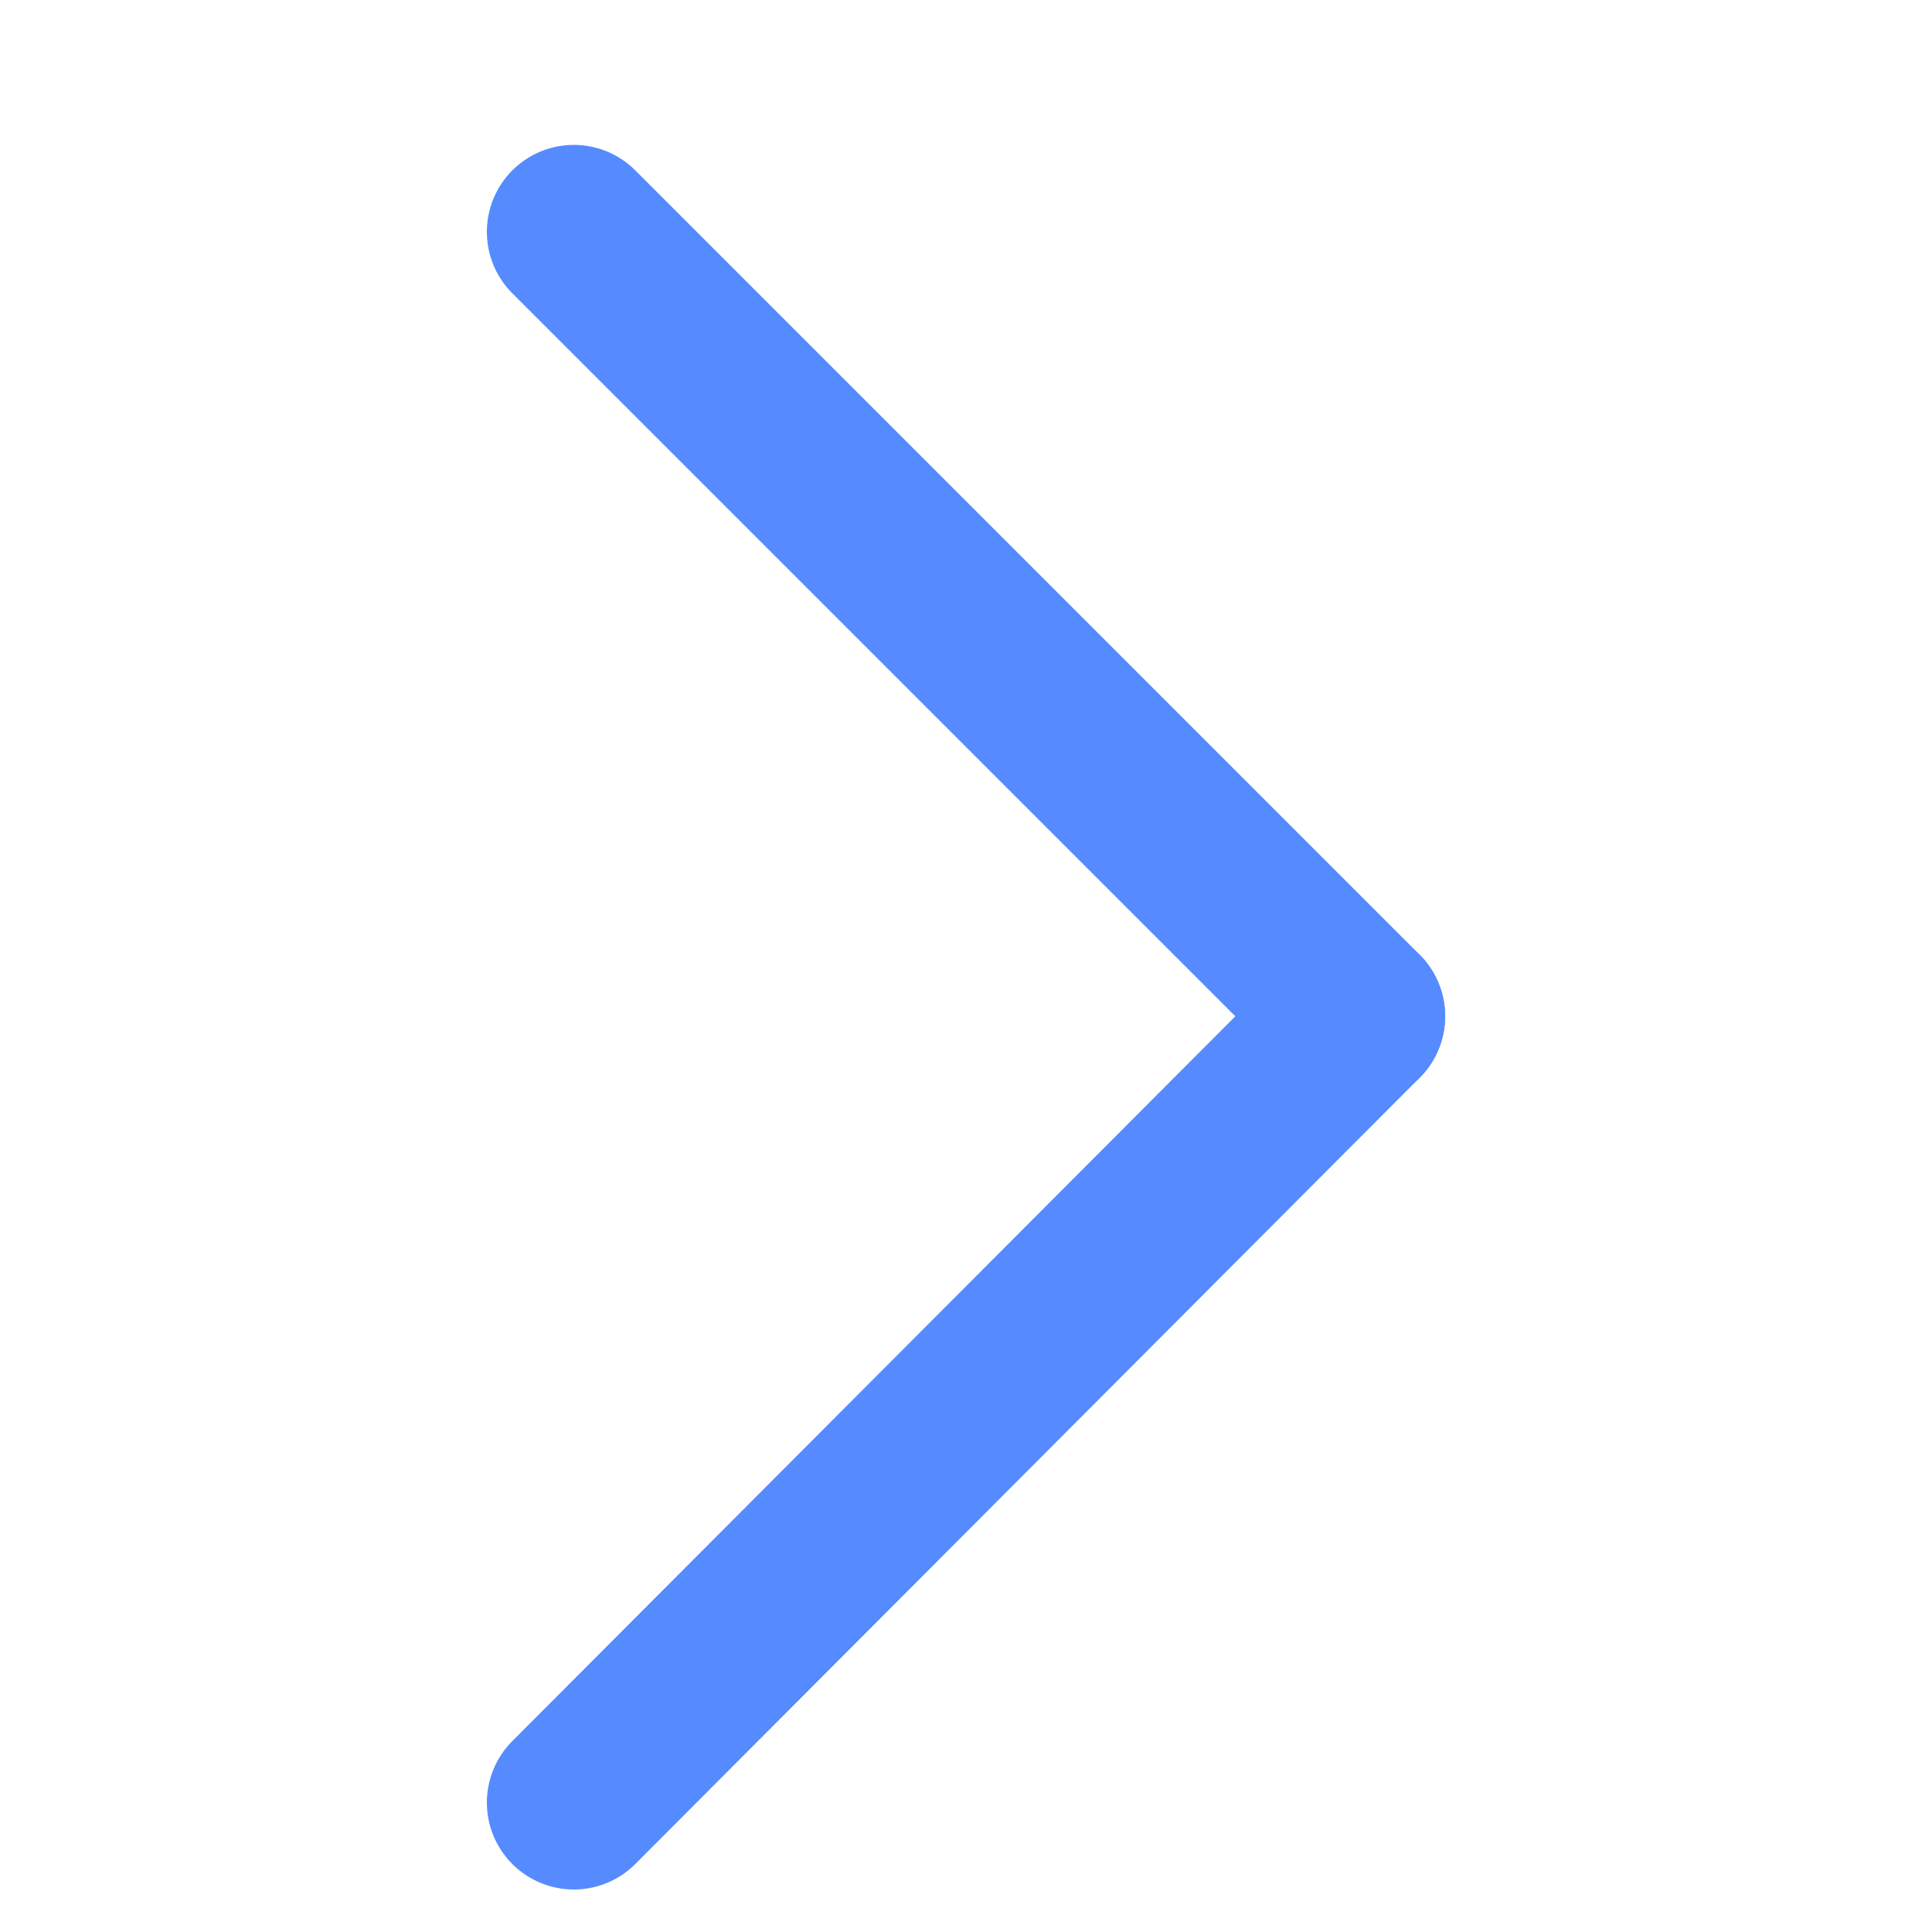
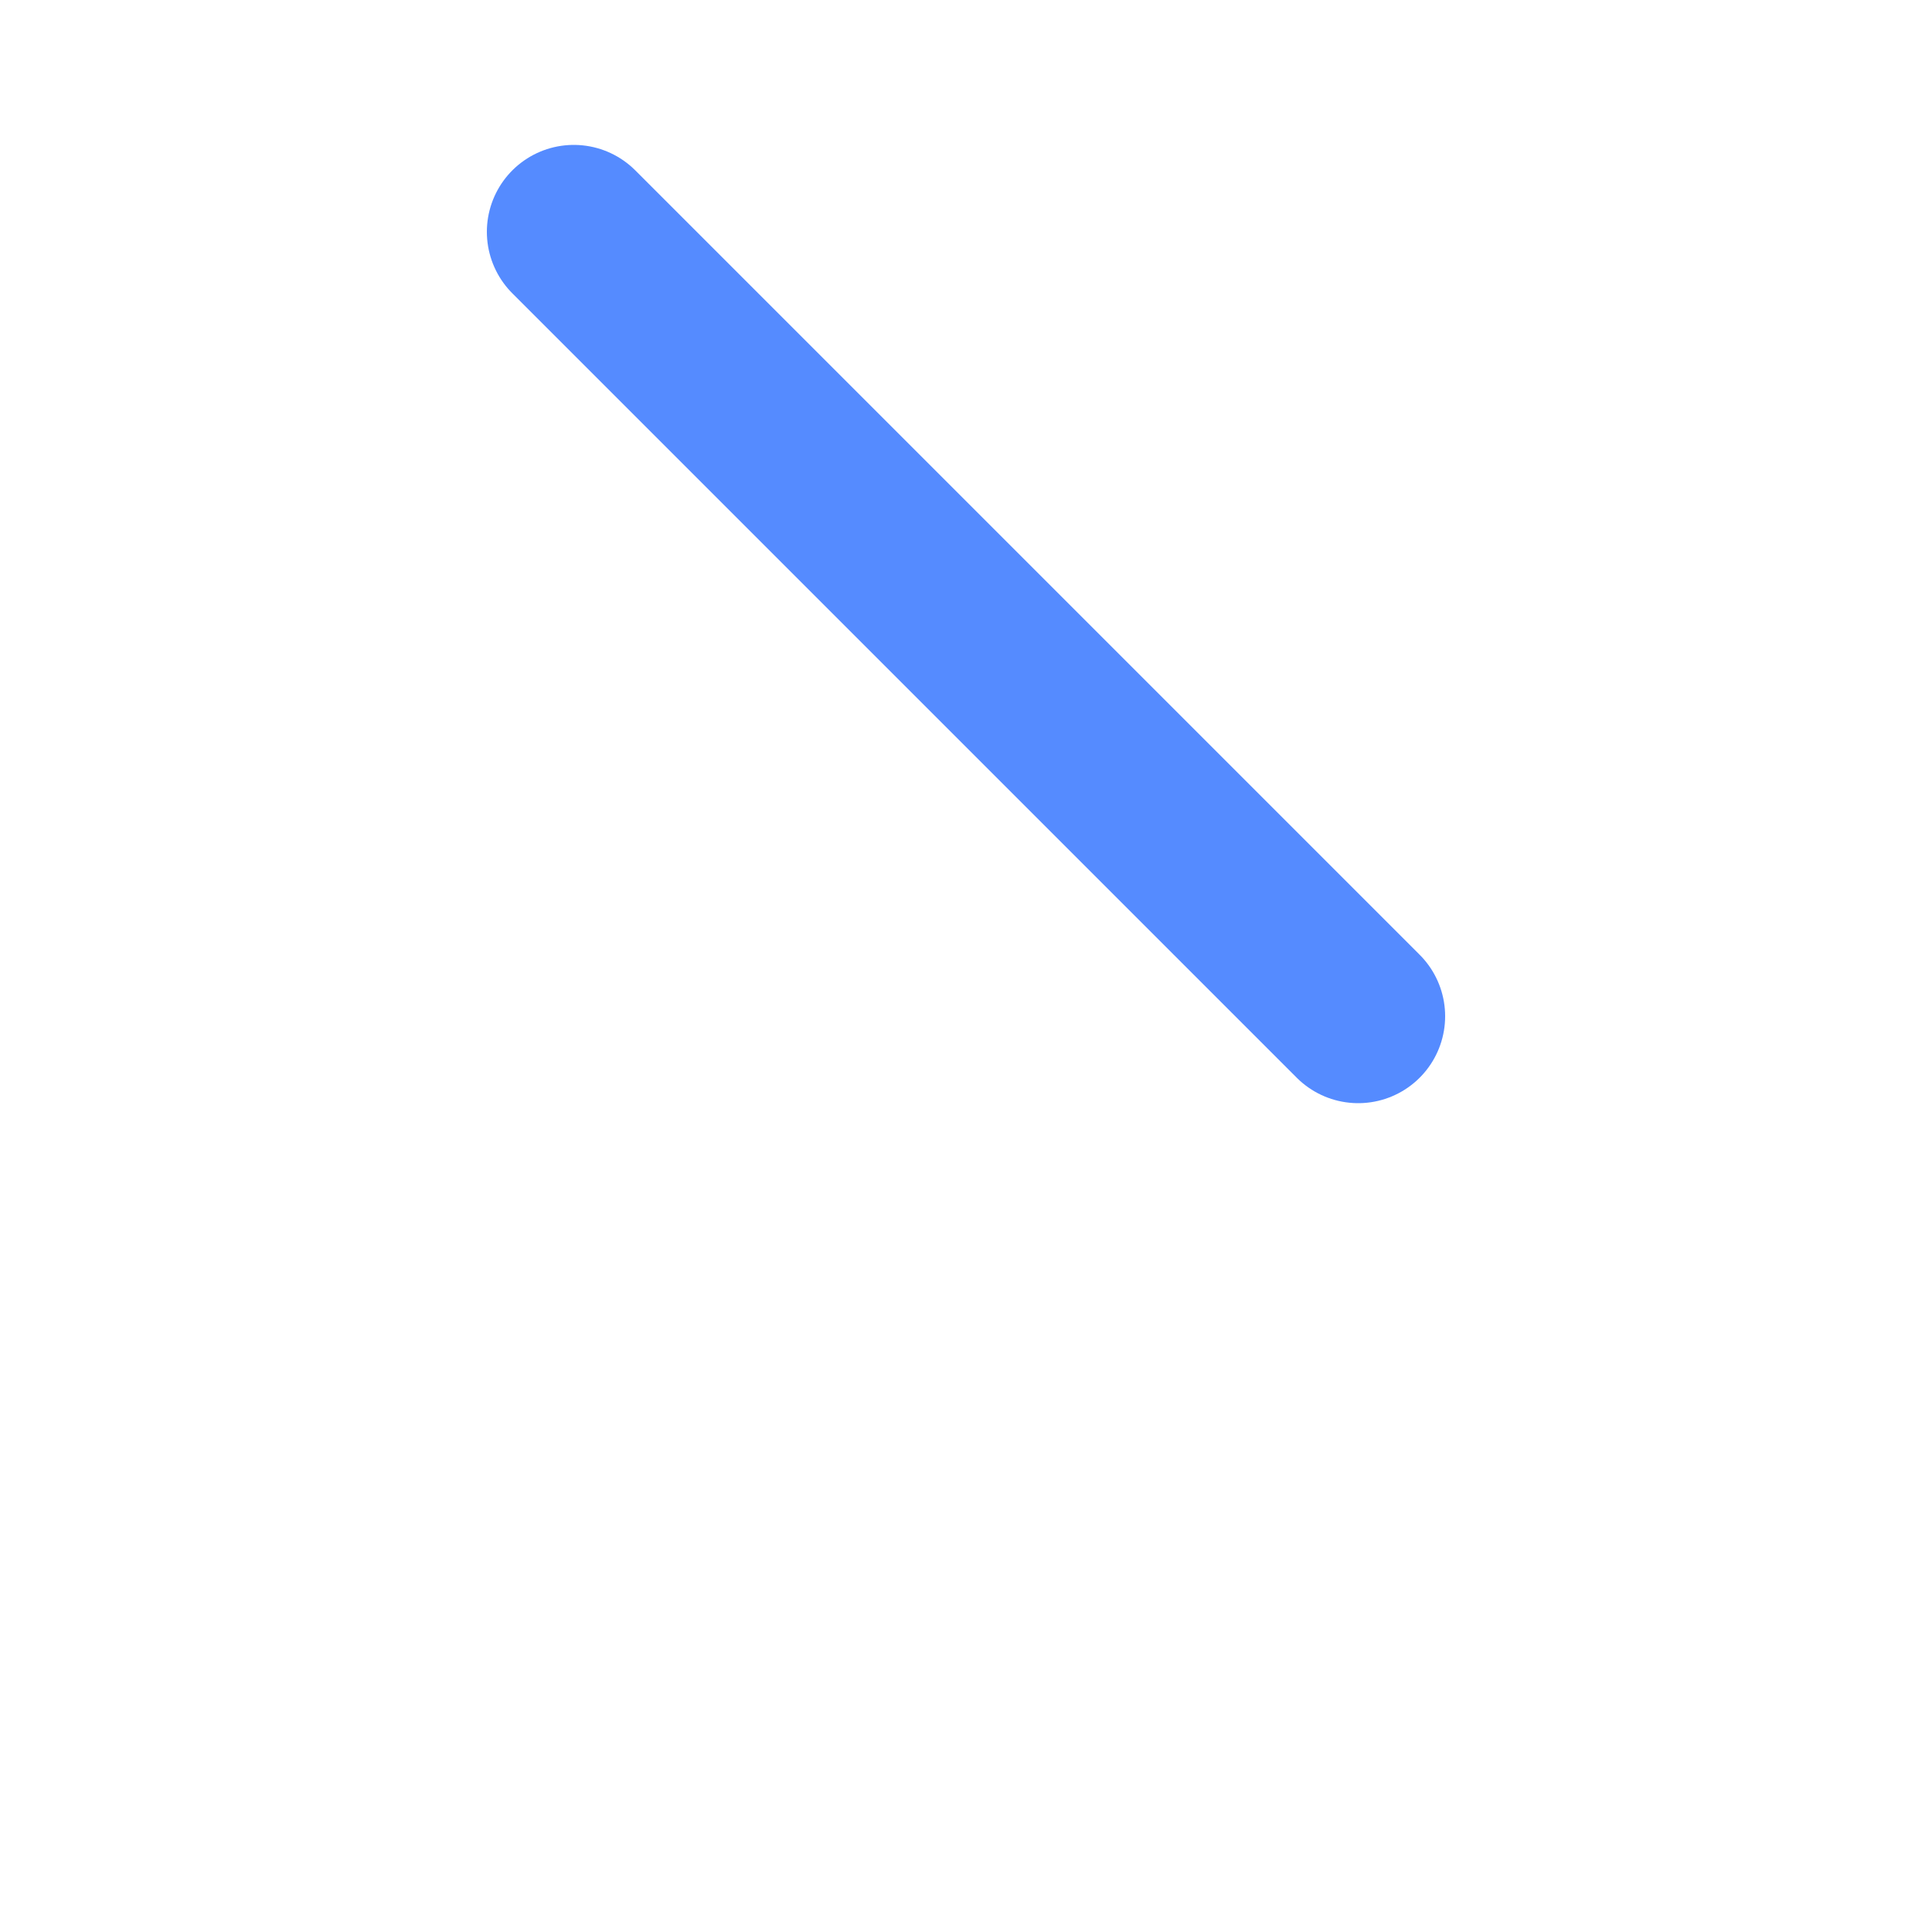
<svg xmlns="http://www.w3.org/2000/svg" version="1.1" id="Ebene_1" x="0px" y="0px" viewBox="0 0 100 100" style="enable-background:new 0 0 100 100;" xml:space="preserve">
  <style type="text/css">
	.st0{fill:none;stroke:#558BFF;stroke-width:9;stroke-linecap:round;stroke-miterlimit:10;}
</style>
  <g>
-     <line class="st0" x1="29.7" y1="93.3" x2="70.3" y2="52.6" />
-   </g>
+     </g>
  <g>
    <line class="st0" x1="29.7" y1="12" x2="70.3" y2="52.6" />
  </g>
</svg>